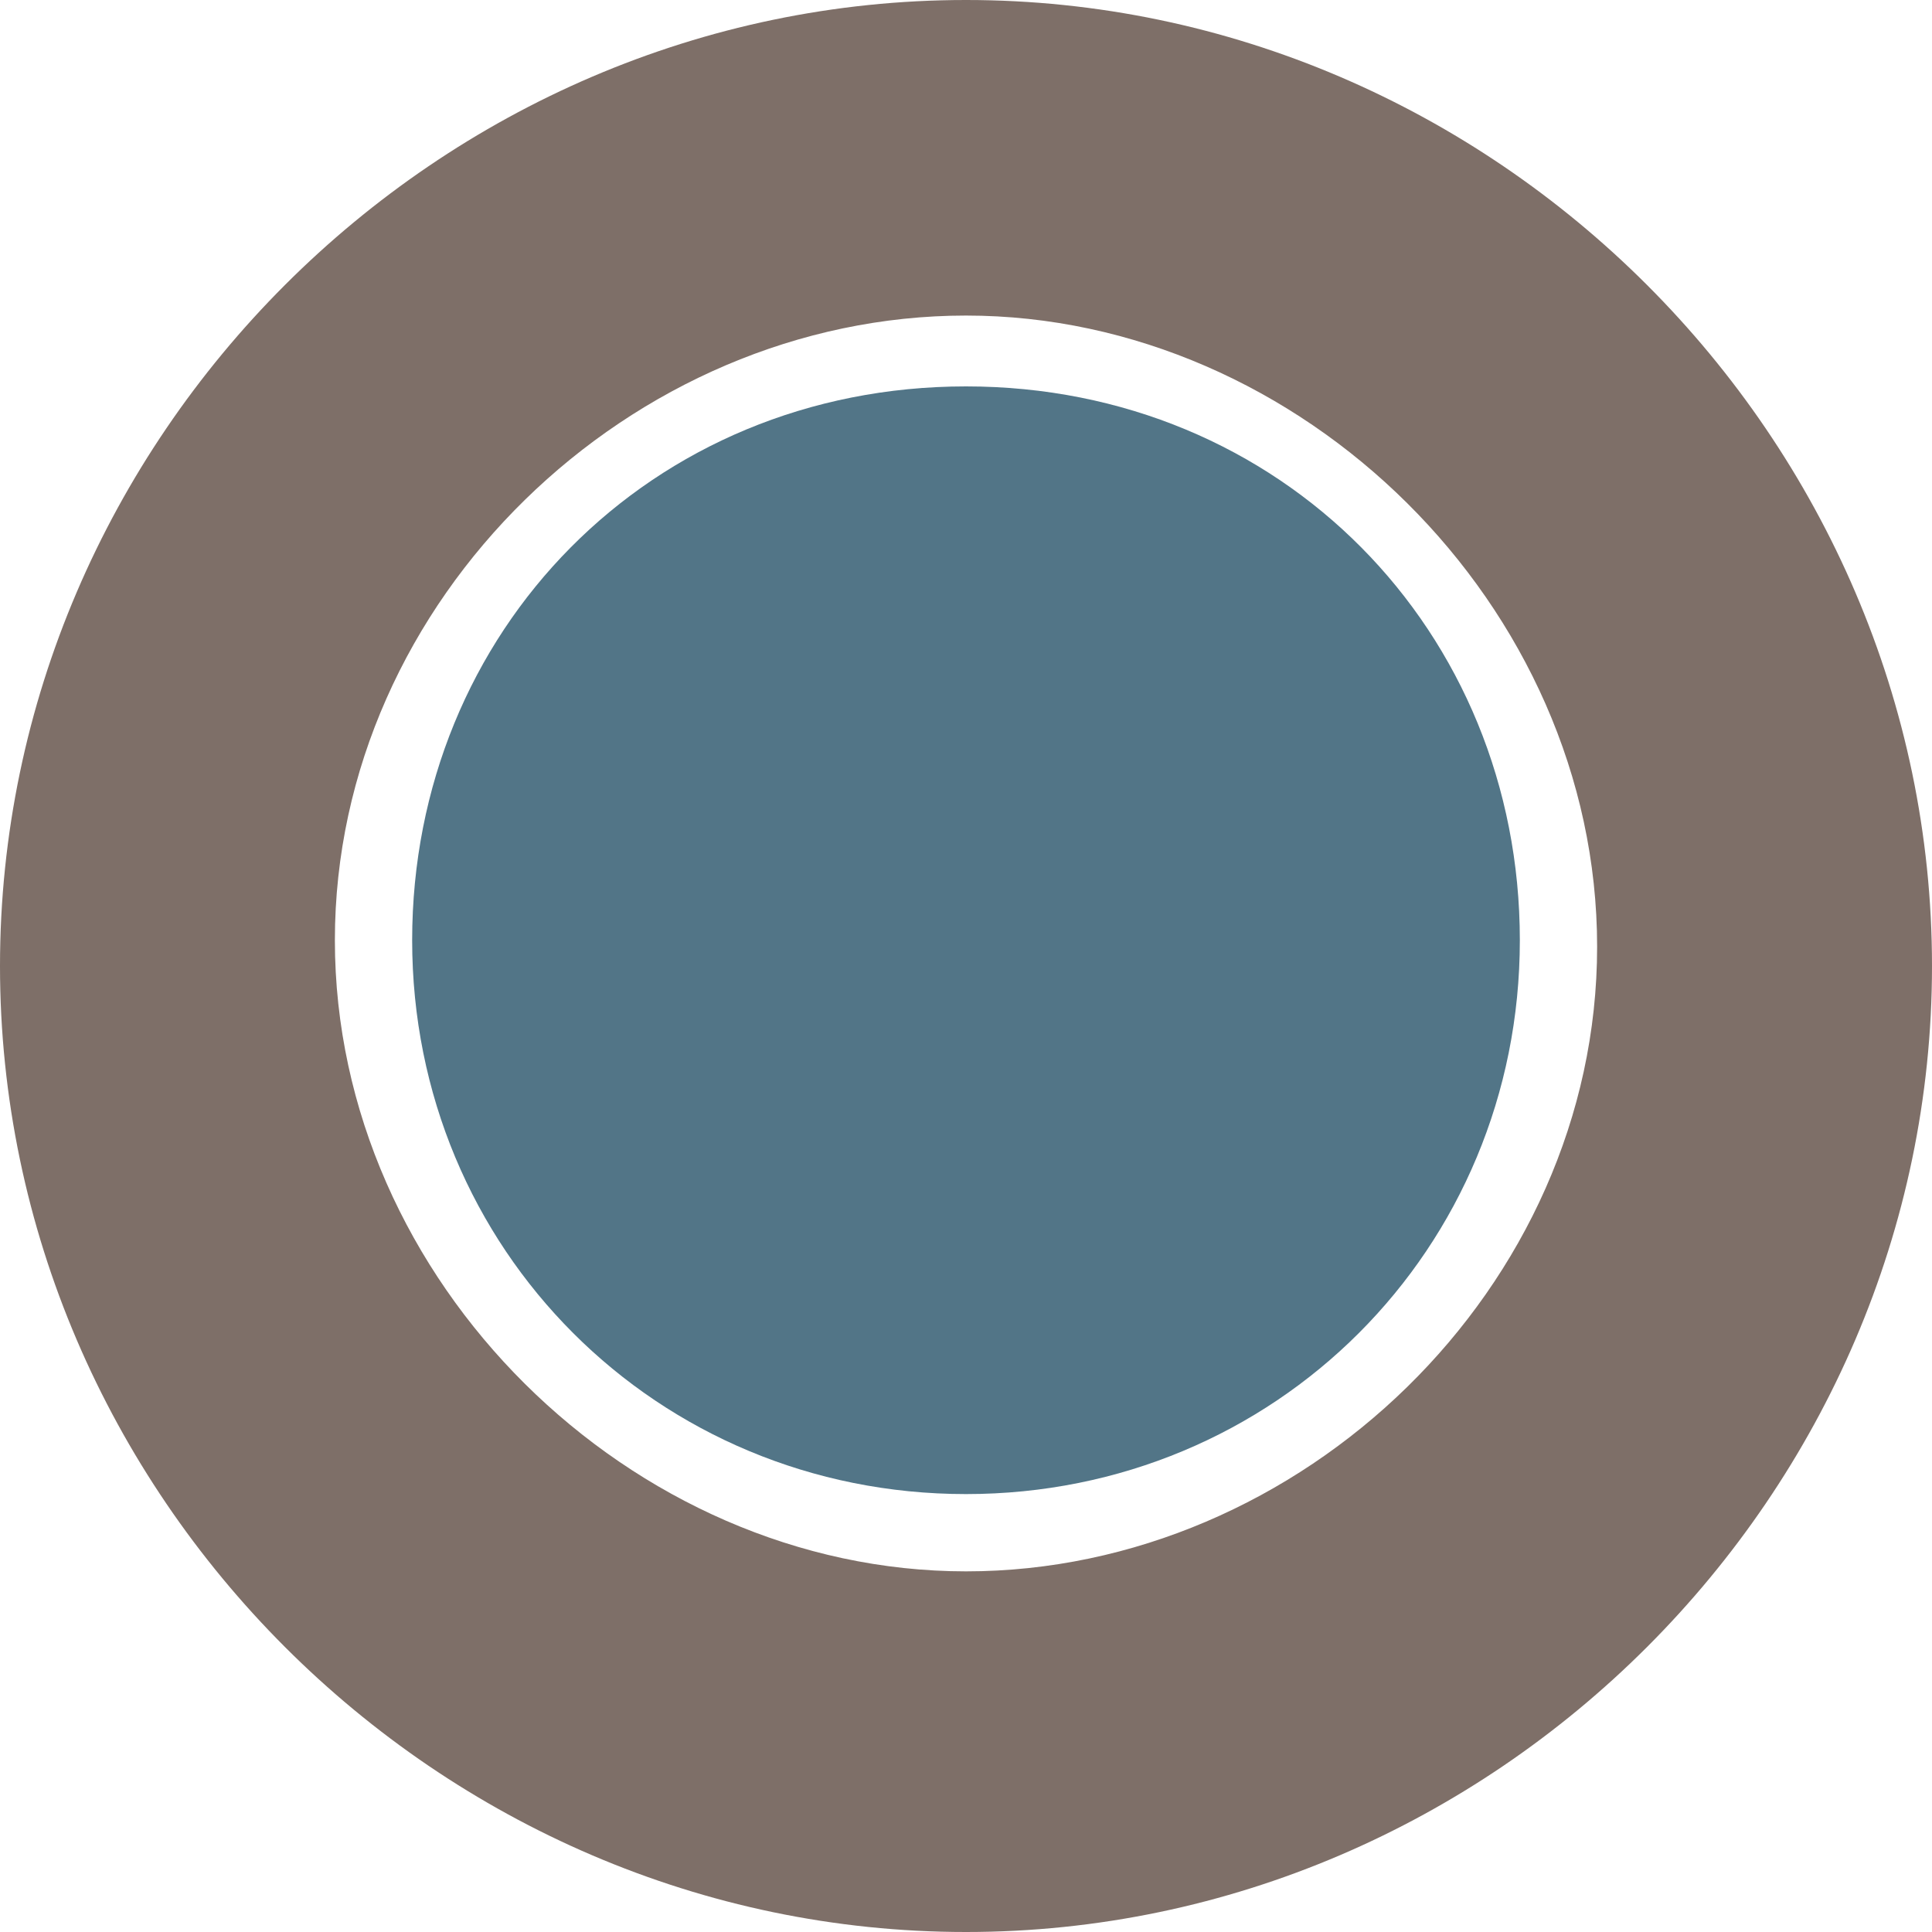
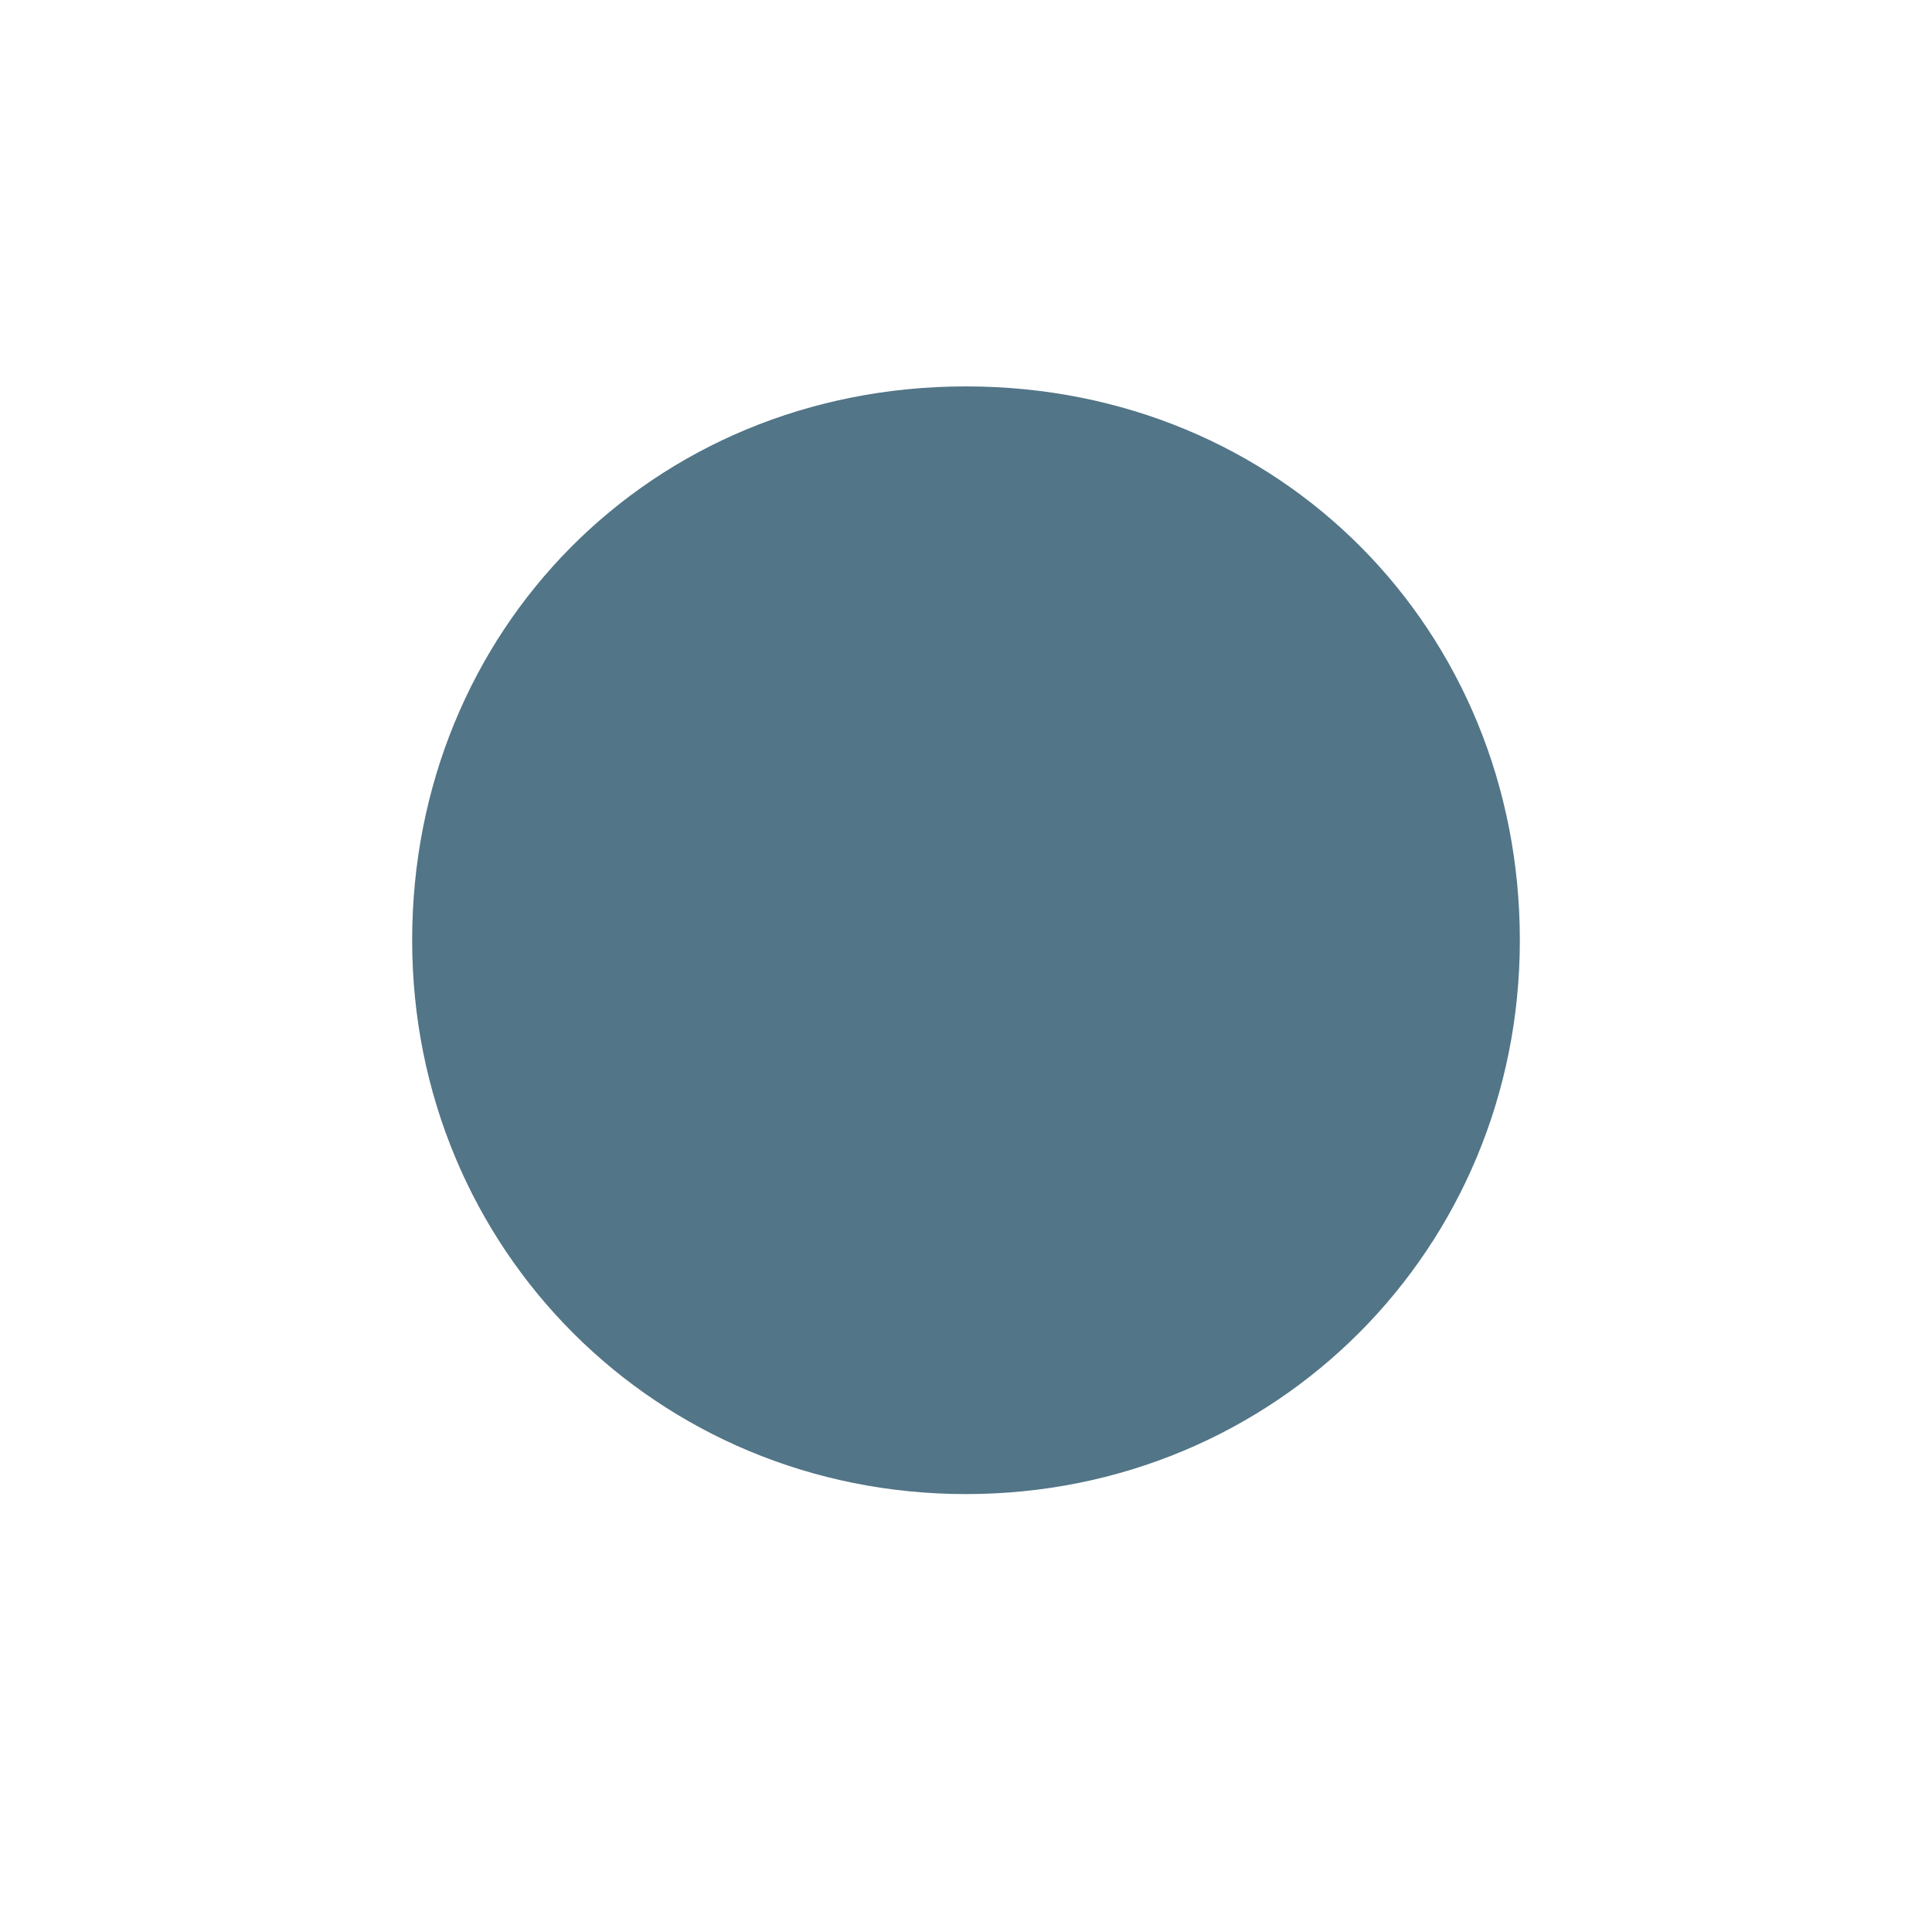
<svg xmlns="http://www.w3.org/2000/svg" version="1.1" id="Livello_1" x="0px" y="0px" width="30px" height="30px" viewBox="0 0 30 30" style="enable-background:new 0 0 30 30;" xml:space="preserve">
  <style type="text/css">
	.st0{fill-rule:evenodd;clip-rule:evenodd;fill:#7E6F68;}
	.st1{fill-rule:evenodd;clip-rule:evenodd;fill:#527587;}
</style>
  <g id="Livello_x0020_1">
-     <path class="st0" d="M15,0C6.8,0,0,6.8,0,15s6.8,15,15,15s15-6.8,15-15S23.2,0,15,0z M15,24.4c-5.2,0-9.8-4.5-9.8-9.8   S9.8,4.9,15,4.9s9.8,4.5,9.8,9.8S20.2,24.4,15,24.4z" />
    <path class="st1" d="M15,6c-4.9,0-8.6,3.8-8.6,8.6s3.8,8.6,8.6,8.6s8.6-3.8,8.6-8.6S19.9,6,15,6z" />
  </g>
</svg>